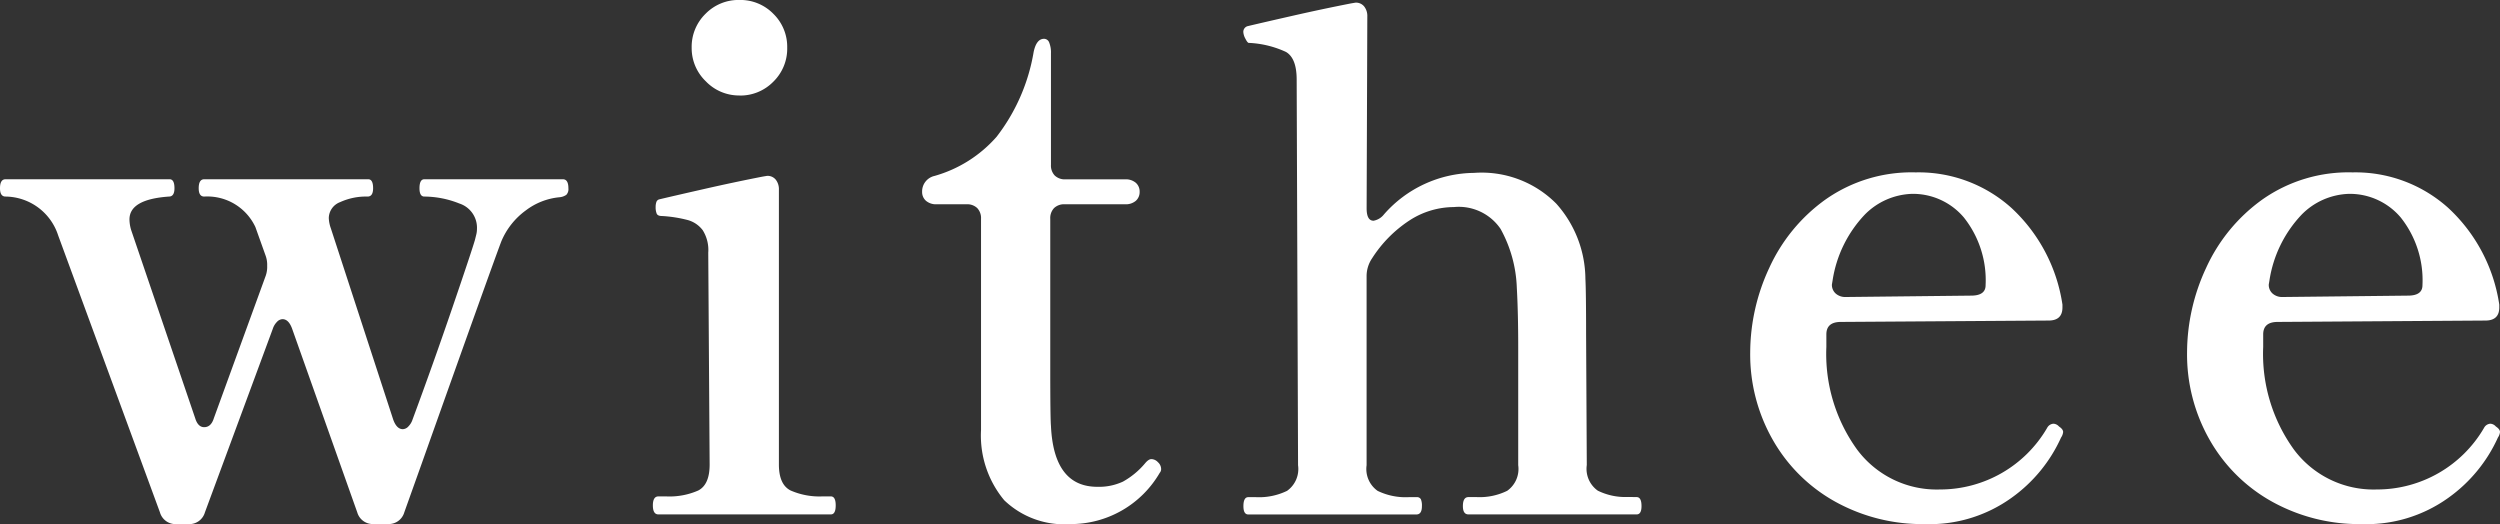
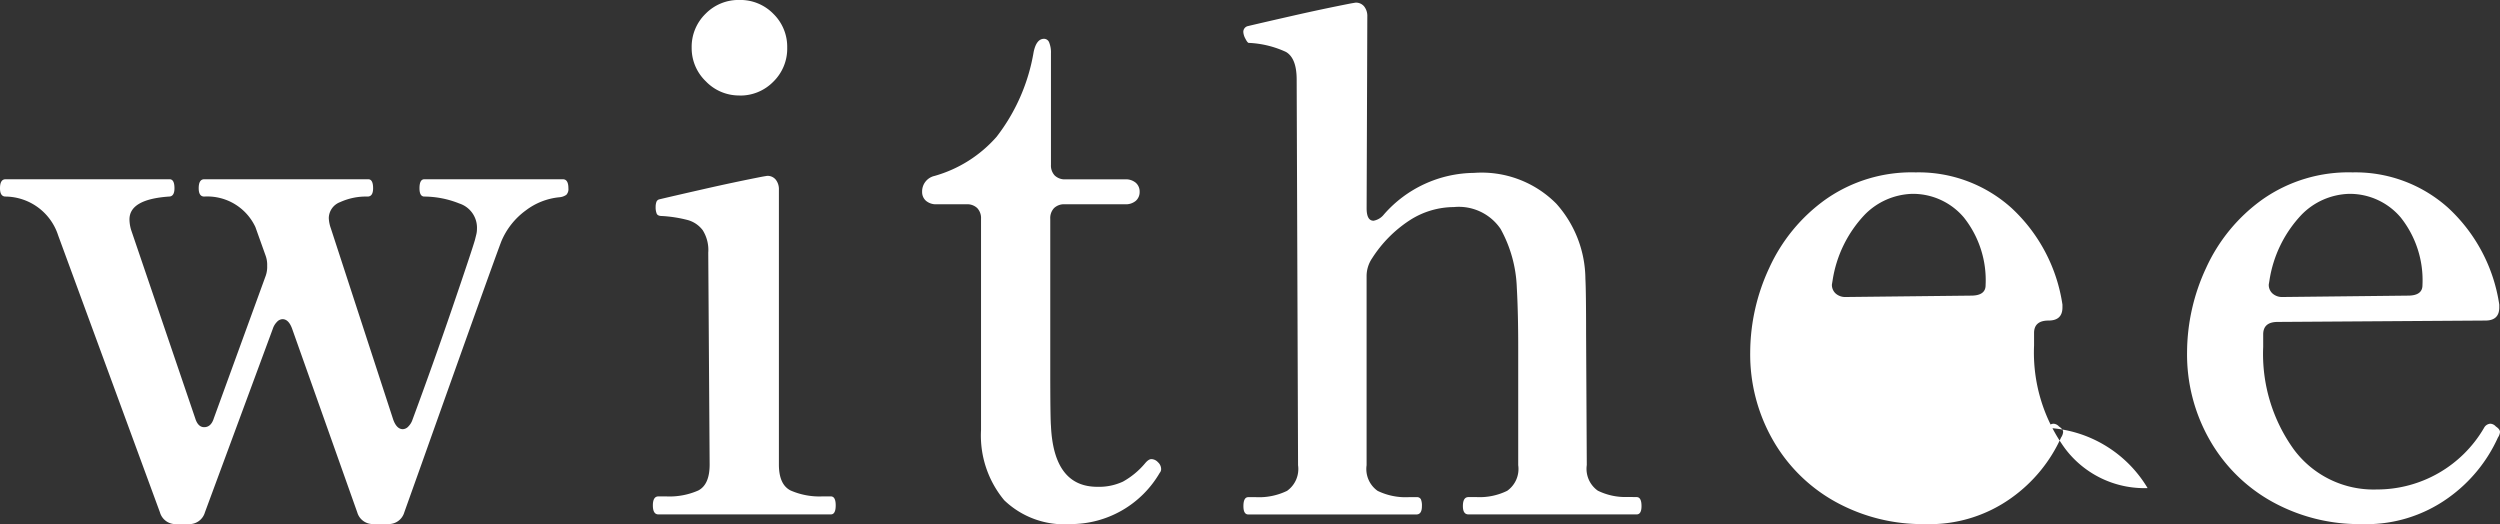
<svg xmlns="http://www.w3.org/2000/svg" width="158.884" height="33.308" viewBox="0 0 158.884 33.308">
  <rect x="0" y="0" width="158.884" height="33.308" fill="#333333" stroke="none" />
-   <path id="パス_12924" data-name="パス 12924" d="M35.068-21.3q.352,0,.352.572a.527.527,0,0,1-.132.418.9.9,0,0,1-.44.154,4.187,4.187,0,0,0-2.134.836,4.649,4.649,0,0,0-1.562,1.98q-.616,1.628-5.06,14.124l-1.1,3.08a1.029,1.029,0,0,1-1.056.748h-.88A1.029,1.029,0,0,1,22-.132l-4.136-11.66q-.22-.616-.616-.616a.507.507,0,0,0-.352.176,1.1,1.1,0,0,0-.264.44L12.32-.132a1.029,1.029,0,0,1-1.056.748h-.748A1.029,1.029,0,0,1,9.46-.132l-6.468-17.6A3.555,3.555,0,0,0-.352-20.2q-.352,0-.352-.528,0-.572.352-.572H10.076q.308,0,.308.572,0,.528-.352.528-2.508.176-2.508,1.452A2.369,2.369,0,0,0,7.656-18L11.7-6.116q.176.572.572.572.44,0,.616-.572l3.3-9.064a1.714,1.714,0,0,0,.088-.616,1.714,1.714,0,0,0-.088-.616l-.66-1.848A3.37,3.37,0,0,0,12.276-20.2q-.352,0-.352-.528,0-.572.352-.572H22.7q.308,0,.308.572,0,.528-.352.528a3.95,3.95,0,0,0-1.738.352,1.1,1.1,0,0,0-.726,1.012,2.172,2.172,0,0,0,.132.66l3.96,12.144q.22.616.616.616a.507.507,0,0,0,.352-.176,1.1,1.1,0,0,0,.264-.44q1.32-3.564,2.53-7.106t1.43-4.29l.088-.352a1.446,1.446,0,0,0,.044-.352,1.618,1.618,0,0,0-1.122-1.628,6.053,6.053,0,0,0-2.222-.44q-.308,0-.308-.528,0-.572.308-.572Zm11.22-5.324a2.917,2.917,0,0,1-2.134-.9,2.917,2.917,0,0,1-.9-2.134,2.932,2.932,0,0,1,.88-2.156,2.932,2.932,0,0,1,2.156-.88,2.932,2.932,0,0,1,2.156.88,2.932,2.932,0,0,1,.88,2.156,2.932,2.932,0,0,1-.88,2.156A2.932,2.932,0,0,1,46.288-26.62ZM41.14,0q-.352,0-.352-.572t.352-.572h.484a4.547,4.547,0,0,0,2.046-.374q.726-.374.726-1.65l-.088-13.464a2.359,2.359,0,0,0-.352-1.43,1.794,1.794,0,0,0-.924-.638,8.3,8.3,0,0,0-1.672-.264q-.264,0-.33-.154a1.083,1.083,0,0,1-.066-.418.975.975,0,0,1,.044-.308.264.264,0,0,1,.176-.176q.924-.22,2.86-.66t3.74-.792l.264-.044a.671.671,0,0,1,.55.242.976.976,0,0,1,.2.638V-3.168q0,1.276.748,1.65a4.572,4.572,0,0,0,2.024.374H52.1q.308,0,.308.572T52.1,0ZM67.32.616A5.5,5.5,0,0,1,63.118-.9a6.432,6.432,0,0,1-1.474-4.466v-13.42a.922.922,0,0,0-.242-.682.922.922,0,0,0-.682-.242H58.828a.978.978,0,0,1-.682-.22A.737.737,0,0,1,57.9-20.5a1.01,1.01,0,0,1,.792-1.012A8.223,8.223,0,0,0,62.634-24a12.063,12.063,0,0,0,2.354-5.39q.176-.836.66-.836a.353.353,0,0,1,.33.242,1.693,1.693,0,0,1,.11.682v7.084a.922.922,0,0,0,.242.682.922.922,0,0,0,.682.242H70.8a.978.978,0,0,1,.682.22.737.737,0,0,1,.242.572.737.737,0,0,1-.242.572.978.978,0,0,1-.682.22H66.968a.922.922,0,0,0-.682.242.922.922,0,0,0-.242.682v9.46q0,3.212.044,3.7.176,3.872,2.948,3.872a3.618,3.618,0,0,0,1.628-.33,5,5,0,0,0,1.408-1.166q.22-.264.4-.264a.589.589,0,0,1,.418.2.589.589,0,0,1,.2.418A.359.359,0,0,1,73-2.64,6.544,6.544,0,0,1,67.32.616ZM103.312-1.1q.308,0,.308.572,0,.528-.308.528H92.62q-.352,0-.352-.528,0-.572.352-.572h.528a3.969,3.969,0,0,0,1.936-.4,1.7,1.7,0,0,0,.7-1.628V-10.6q0-2.2-.088-3.784a8.309,8.309,0,0,0-1.034-3.762,3.212,3.212,0,0,0-2.97-1.386A5.21,5.21,0,0,0,88.9-18.7a8.027,8.027,0,0,0-2.4,2.42,2.022,2.022,0,0,0-.352,1.144V-3.124a1.7,1.7,0,0,0,.7,1.628,4.079,4.079,0,0,0,1.98.4h.484a.288.288,0,0,1,.286.132,1.059,1.059,0,0,1,.066.44q0,.528-.352.528H78.628q-.308,0-.308-.528,0-.572.308-.572h.484a4.079,4.079,0,0,0,1.98-.4,1.7,1.7,0,0,0,.7-1.628l-.088-24.508q0-1.364-.682-1.76a6.269,6.269,0,0,0-2.31-.572h-.044q-.088,0-.22-.264a1.013,1.013,0,0,1-.132-.4.374.374,0,0,1,.264-.4q.924-.22,2.86-.66t3.74-.792l.264-.044a.671.671,0,0,1,.55.242.976.976,0,0,1,.2.638l-.044,12.188q0,.792.44.792a1.081,1.081,0,0,0,.66-.4,7.7,7.7,0,0,1,5.72-2.64,6.681,6.681,0,0,1,5.236,1.958,7.242,7.242,0,0,1,1.848,4.774q.044.836.044,3.476l.044,8.36a1.7,1.7,0,0,0,.7,1.628,3.969,3.969,0,0,0,1.936.4Zm26.84-4.488q.264.176.264.352a.752.752,0,0,1-.132.352,9.515,9.515,0,0,1-3.146,3.828A8.923,8.923,0,0,1,121.616.616a11.427,11.427,0,0,1-5.654-1.408,10.319,10.319,0,0,1-3.982-3.916,10.95,10.95,0,0,1-1.452-5.588,12.766,12.766,0,0,1,1.21-5.368,10.887,10.887,0,0,1,3.586-4.356,9.507,9.507,0,0,1,5.72-1.716,8.817,8.817,0,0,1,6.094,2.266,10.459,10.459,0,0,1,3.234,6.138v.176q0,.836-.88.836l-13.2.088q-.924,0-.924.792v.792a10.37,10.37,0,0,0,1.958,6.534,6.306,6.306,0,0,0,5.258,2.53A7.87,7.87,0,0,0,129.4-5.5a.489.489,0,0,1,.4-.264A.507.507,0,0,1,130.152-5.588Zm-9.328-14.784a4.4,4.4,0,0,0-3.014,1.32,7.777,7.777,0,0,0-2.046,4.18l-.044.264a.737.737,0,0,0,.242.572.912.912,0,0,0,.638.22l7.964-.088q.924,0,.924-.66a6.408,6.408,0,0,0-1.386-4.312A4.239,4.239,0,0,0,120.824-20.372ZM157.916-5.588q.264.176.264.352a.752.752,0,0,1-.132.352A9.515,9.515,0,0,1,154.9-1.056,8.923,8.923,0,0,1,149.38.616a11.428,11.428,0,0,1-5.654-1.408,10.319,10.319,0,0,1-3.982-3.916,10.949,10.949,0,0,1-1.452-5.588,12.766,12.766,0,0,1,1.21-5.368,10.887,10.887,0,0,1,3.586-4.356,9.507,9.507,0,0,1,5.72-1.716A8.817,8.817,0,0,1,154.9-19.47a10.459,10.459,0,0,1,3.234,6.138v.176q0,.836-.88.836l-13.2.088q-.924,0-.924.792v.792a10.37,10.37,0,0,0,1.958,6.534,6.306,6.306,0,0,0,5.258,2.53,7.87,7.87,0,0,0,6.82-3.916.489.489,0,0,1,.4-.264A.507.507,0,0,1,157.916-5.588Zm-9.328-14.784a4.4,4.4,0,0,0-3.014,1.32,7.777,7.777,0,0,0-2.046,4.18l-.044.264a.737.737,0,0,0,.242.572.912.912,0,0,0,.638.22l7.964-.088q.924,0,.924-.66a6.408,6.408,0,0,0-1.386-4.312A4.239,4.239,0,0,0,148.588-20.372Z" transform="translate(0.704 32.692)" fill="#fff" />
+   <path id="パス_12924" data-name="パス 12924" d="M35.068-21.3q.352,0,.352.572a.527.527,0,0,1-.132.418.9.9,0,0,1-.44.154,4.187,4.187,0,0,0-2.134.836,4.649,4.649,0,0,0-1.562,1.98q-.616,1.628-5.06,14.124l-1.1,3.08a1.029,1.029,0,0,1-1.056.748h-.88A1.029,1.029,0,0,1,22-.132l-4.136-11.66q-.22-.616-.616-.616a.507.507,0,0,0-.352.176,1.1,1.1,0,0,0-.264.44L12.32-.132a1.029,1.029,0,0,1-1.056.748h-.748A1.029,1.029,0,0,1,9.46-.132l-6.468-17.6A3.555,3.555,0,0,0-.352-20.2q-.352,0-.352-.528,0-.572.352-.572H10.076q.308,0,.308.572,0,.528-.352.528-2.508.176-2.508,1.452A2.369,2.369,0,0,0,7.656-18L11.7-6.116q.176.572.572.572.44,0,.616-.572l3.3-9.064a1.714,1.714,0,0,0,.088-.616,1.714,1.714,0,0,0-.088-.616l-.66-1.848A3.37,3.37,0,0,0,12.276-20.2q-.352,0-.352-.528,0-.572.352-.572H22.7q.308,0,.308.572,0,.528-.352.528a3.95,3.95,0,0,0-1.738.352,1.1,1.1,0,0,0-.726,1.012,2.172,2.172,0,0,0,.132.66l3.96,12.144q.22.616.616.616a.507.507,0,0,0,.352-.176,1.1,1.1,0,0,0,.264-.44q1.32-3.564,2.53-7.106t1.43-4.29l.088-.352a1.446,1.446,0,0,0,.044-.352,1.618,1.618,0,0,0-1.122-1.628,6.053,6.053,0,0,0-2.222-.44q-.308,0-.308-.528,0-.572.308-.572Zm11.22-5.324a2.917,2.917,0,0,1-2.134-.9,2.917,2.917,0,0,1-.9-2.134,2.932,2.932,0,0,1,.88-2.156,2.932,2.932,0,0,1,2.156-.88,2.932,2.932,0,0,1,2.156.88,2.932,2.932,0,0,1,.88,2.156,2.932,2.932,0,0,1-.88,2.156A2.932,2.932,0,0,1,46.288-26.62ZM41.14,0q-.352,0-.352-.572t.352-.572h.484a4.547,4.547,0,0,0,2.046-.374q.726-.374.726-1.65l-.088-13.464a2.359,2.359,0,0,0-.352-1.43,1.794,1.794,0,0,0-.924-.638,8.3,8.3,0,0,0-1.672-.264q-.264,0-.33-.154a1.083,1.083,0,0,1-.066-.418.975.975,0,0,1,.044-.308.264.264,0,0,1,.176-.176q.924-.22,2.86-.66t3.74-.792l.264-.044a.671.671,0,0,1,.55.242.976.976,0,0,1,.2.638V-3.168q0,1.276.748,1.65a4.572,4.572,0,0,0,2.024.374H52.1q.308,0,.308.572T52.1,0ZM67.32.616A5.5,5.5,0,0,1,63.118-.9a6.432,6.432,0,0,1-1.474-4.466v-13.42a.922.922,0,0,0-.242-.682.922.922,0,0,0-.682-.242H58.828a.978.978,0,0,1-.682-.22A.737.737,0,0,1,57.9-20.5a1.01,1.01,0,0,1,.792-1.012A8.223,8.223,0,0,0,62.634-24a12.063,12.063,0,0,0,2.354-5.39q.176-.836.66-.836a.353.353,0,0,1,.33.242,1.693,1.693,0,0,1,.11.682v7.084a.922.922,0,0,0,.242.682.922.922,0,0,0,.682.242H70.8a.978.978,0,0,1,.682.22.737.737,0,0,1,.242.572.737.737,0,0,1-.242.572.978.978,0,0,1-.682.22H66.968a.922.922,0,0,0-.682.242.922.922,0,0,0-.242.682v9.46q0,3.212.044,3.7.176,3.872,2.948,3.872a3.618,3.618,0,0,0,1.628-.33,5,5,0,0,0,1.408-1.166q.22-.264.4-.264a.589.589,0,0,1,.418.2.589.589,0,0,1,.2.418A.359.359,0,0,1,73-2.64,6.544,6.544,0,0,1,67.32.616ZM103.312-1.1q.308,0,.308.572,0,.528-.308.528H92.62q-.352,0-.352-.528,0-.572.352-.572h.528a3.969,3.969,0,0,0,1.936-.4,1.7,1.7,0,0,0,.7-1.628V-10.6q0-2.2-.088-3.784a8.309,8.309,0,0,0-1.034-3.762,3.212,3.212,0,0,0-2.97-1.386A5.21,5.21,0,0,0,88.9-18.7a8.027,8.027,0,0,0-2.4,2.42,2.022,2.022,0,0,0-.352,1.144V-3.124a1.7,1.7,0,0,0,.7,1.628,4.079,4.079,0,0,0,1.98.4h.484a.288.288,0,0,1,.286.132,1.059,1.059,0,0,1,.066.44q0,.528-.352.528H78.628q-.308,0-.308-.528,0-.572.308-.572h.484a4.079,4.079,0,0,0,1.98-.4,1.7,1.7,0,0,0,.7-1.628l-.088-24.508q0-1.364-.682-1.76a6.269,6.269,0,0,0-2.31-.572h-.044q-.088,0-.22-.264a1.013,1.013,0,0,1-.132-.4.374.374,0,0,1,.264-.4q.924-.22,2.86-.66t3.74-.792l.264-.044a.671.671,0,0,1,.55.242.976.976,0,0,1,.2.638l-.044,12.188q0,.792.44.792a1.081,1.081,0,0,0,.66-.4,7.7,7.7,0,0,1,5.72-2.64,6.681,6.681,0,0,1,5.236,1.958,7.242,7.242,0,0,1,1.848,4.774q.044.836.044,3.476l.044,8.36a1.7,1.7,0,0,0,.7,1.628,3.969,3.969,0,0,0,1.936.4Zm26.84-4.488q.264.176.264.352a.752.752,0,0,1-.132.352,9.515,9.515,0,0,1-3.146,3.828A8.923,8.923,0,0,1,121.616.616a11.427,11.427,0,0,1-5.654-1.408,10.319,10.319,0,0,1-3.982-3.916,10.95,10.95,0,0,1-1.452-5.588,12.766,12.766,0,0,1,1.21-5.368,10.887,10.887,0,0,1,3.586-4.356,9.507,9.507,0,0,1,5.72-1.716,8.817,8.817,0,0,1,6.094,2.266,10.459,10.459,0,0,1,3.234,6.138v.176q0,.836-.88.836q-.924,0-.924.792v.792a10.37,10.37,0,0,0,1.958,6.534,6.306,6.306,0,0,0,5.258,2.53A7.87,7.87,0,0,0,129.4-5.5a.489.489,0,0,1,.4-.264A.507.507,0,0,1,130.152-5.588Zm-9.328-14.784a4.4,4.4,0,0,0-3.014,1.32,7.777,7.777,0,0,0-2.046,4.18l-.044.264a.737.737,0,0,0,.242.572.912.912,0,0,0,.638.22l7.964-.088q.924,0,.924-.66a6.408,6.408,0,0,0-1.386-4.312A4.239,4.239,0,0,0,120.824-20.372ZM157.916-5.588q.264.176.264.352a.752.752,0,0,1-.132.352A9.515,9.515,0,0,1,154.9-1.056,8.923,8.923,0,0,1,149.38.616a11.428,11.428,0,0,1-5.654-1.408,10.319,10.319,0,0,1-3.982-3.916,10.949,10.949,0,0,1-1.452-5.588,12.766,12.766,0,0,1,1.21-5.368,10.887,10.887,0,0,1,3.586-4.356,9.507,9.507,0,0,1,5.72-1.716A8.817,8.817,0,0,1,154.9-19.47a10.459,10.459,0,0,1,3.234,6.138v.176q0,.836-.88.836l-13.2.088q-.924,0-.924.792v.792a10.37,10.37,0,0,0,1.958,6.534,6.306,6.306,0,0,0,5.258,2.53,7.87,7.87,0,0,0,6.82-3.916.489.489,0,0,1,.4-.264A.507.507,0,0,1,157.916-5.588Zm-9.328-14.784a4.4,4.4,0,0,0-3.014,1.32,7.777,7.777,0,0,0-2.046,4.18l-.044.264a.737.737,0,0,0,.242.572.912.912,0,0,0,.638.22l7.964-.088q.924,0,.924-.66a6.408,6.408,0,0,0-1.386-4.312A4.239,4.239,0,0,0,148.588-20.372Z" transform="translate(0.704 32.692)" fill="#fff" />
</svg>